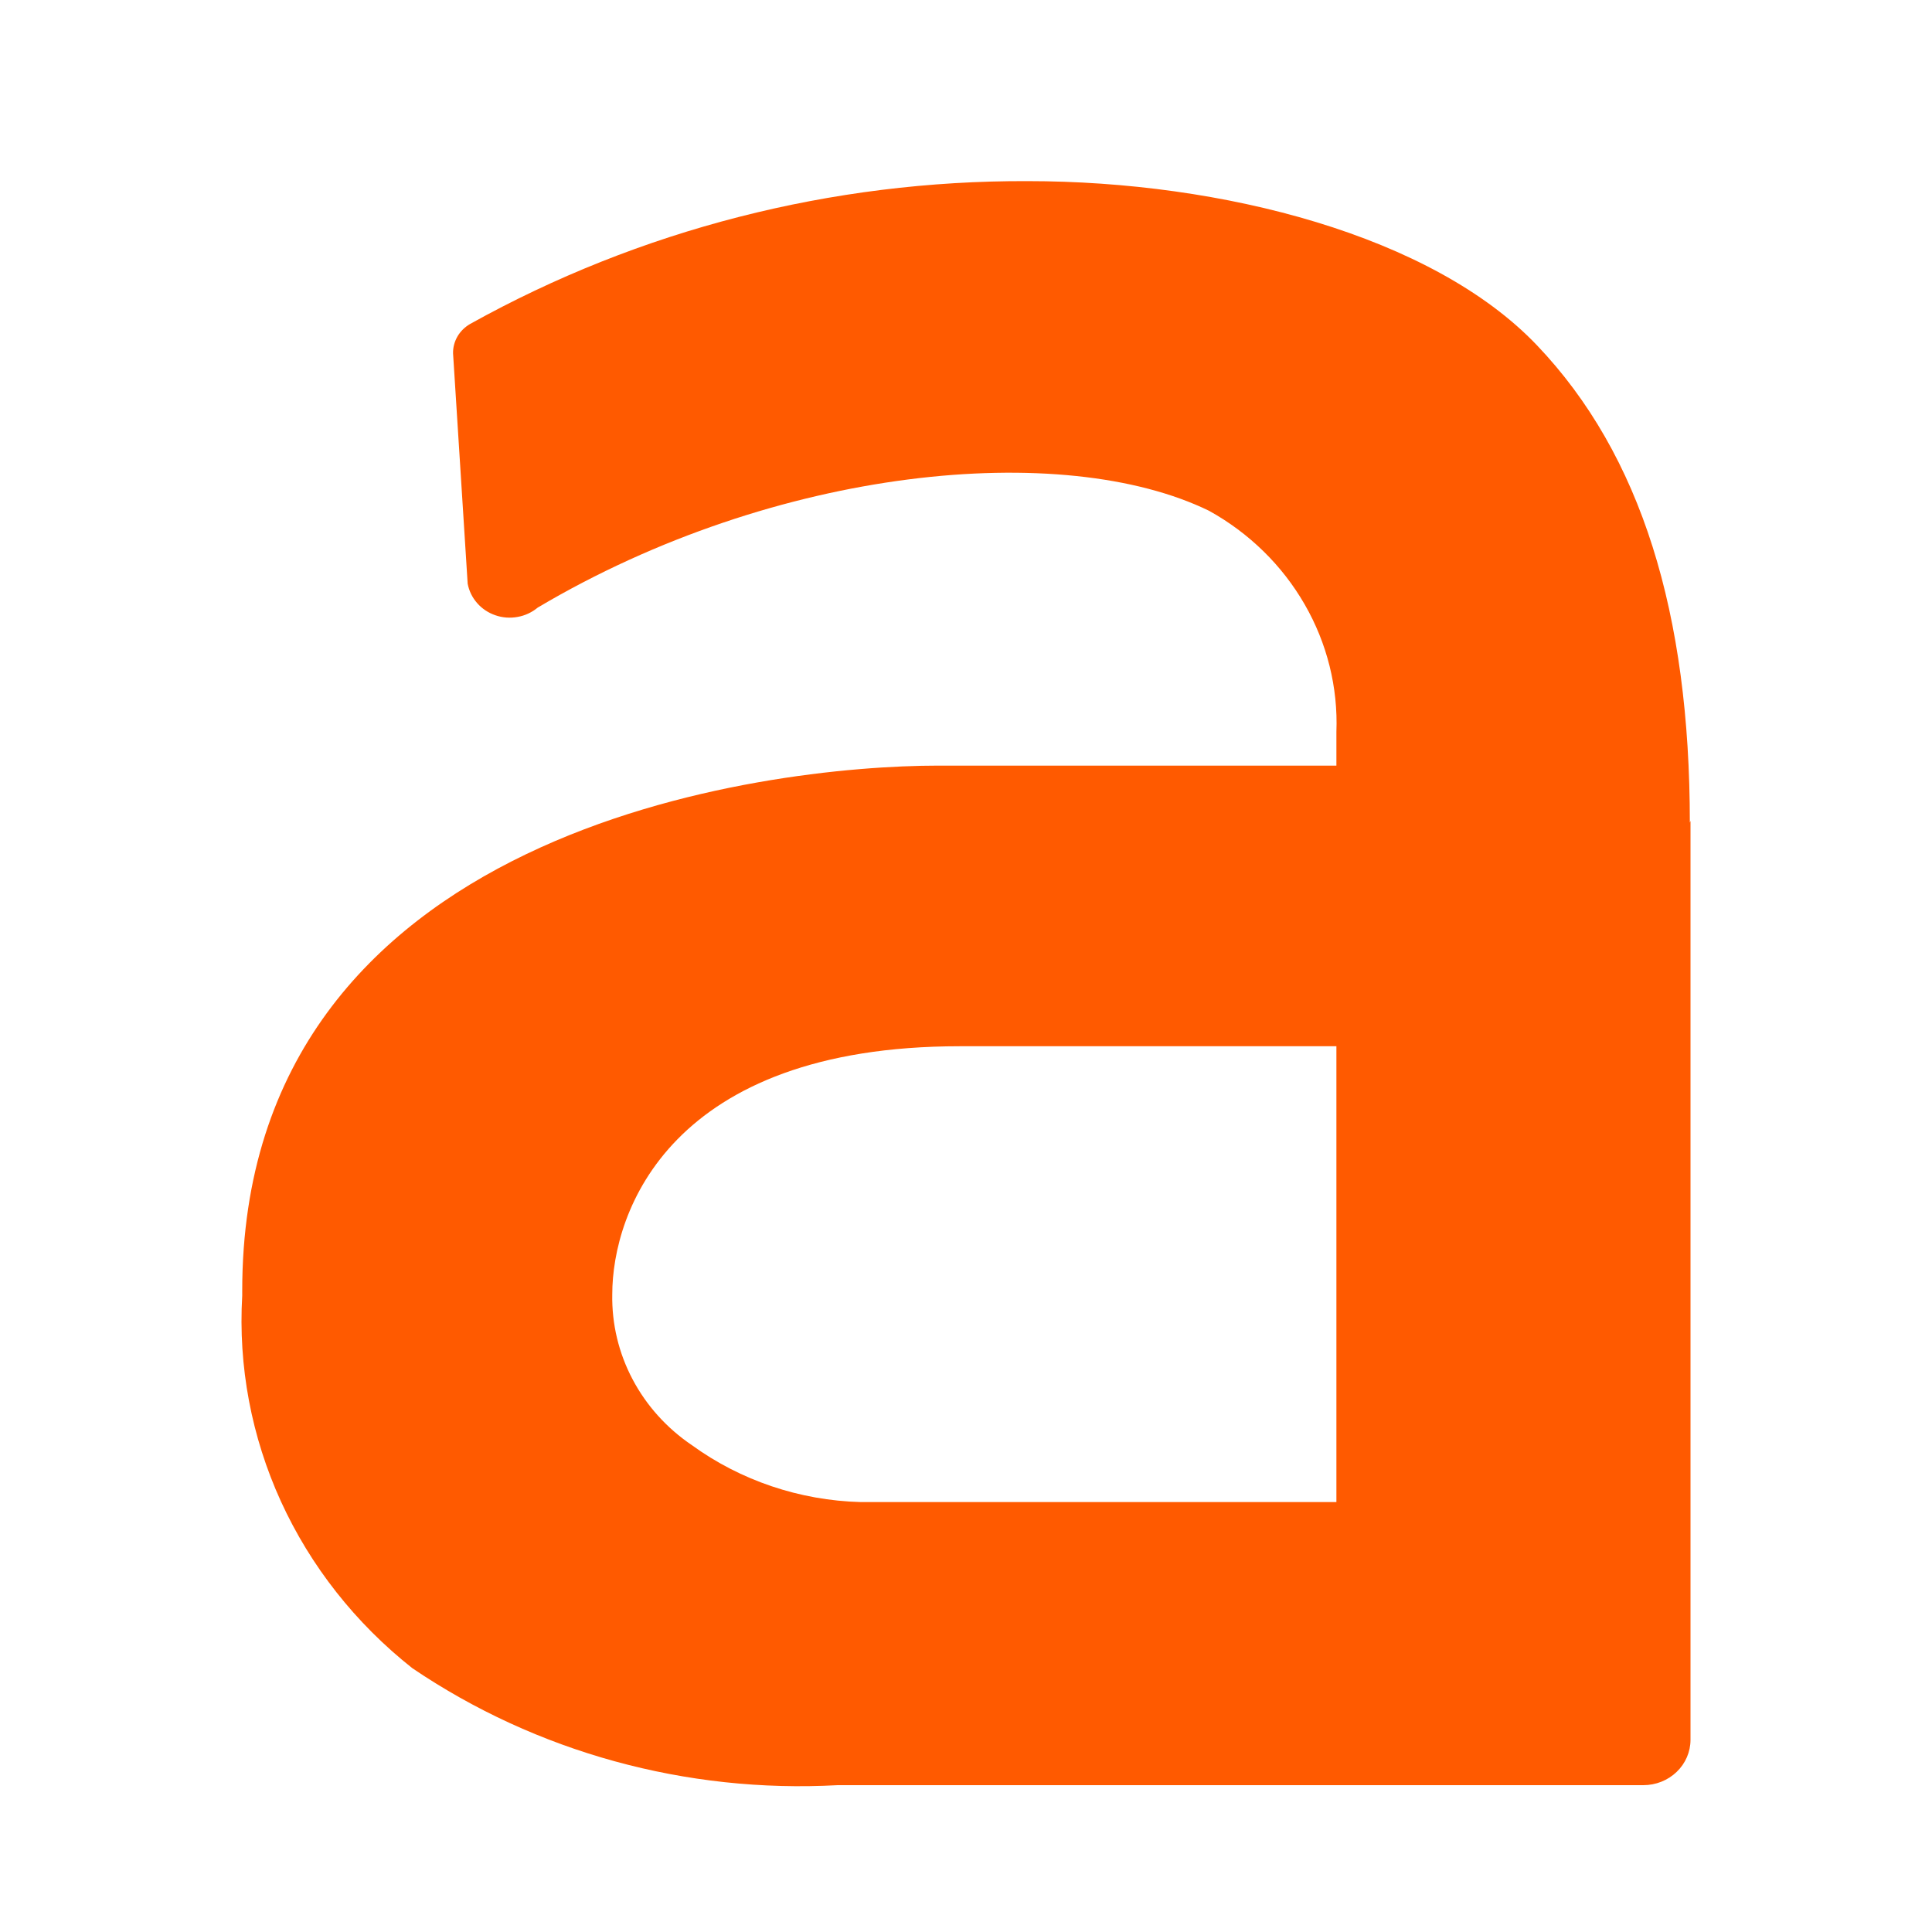
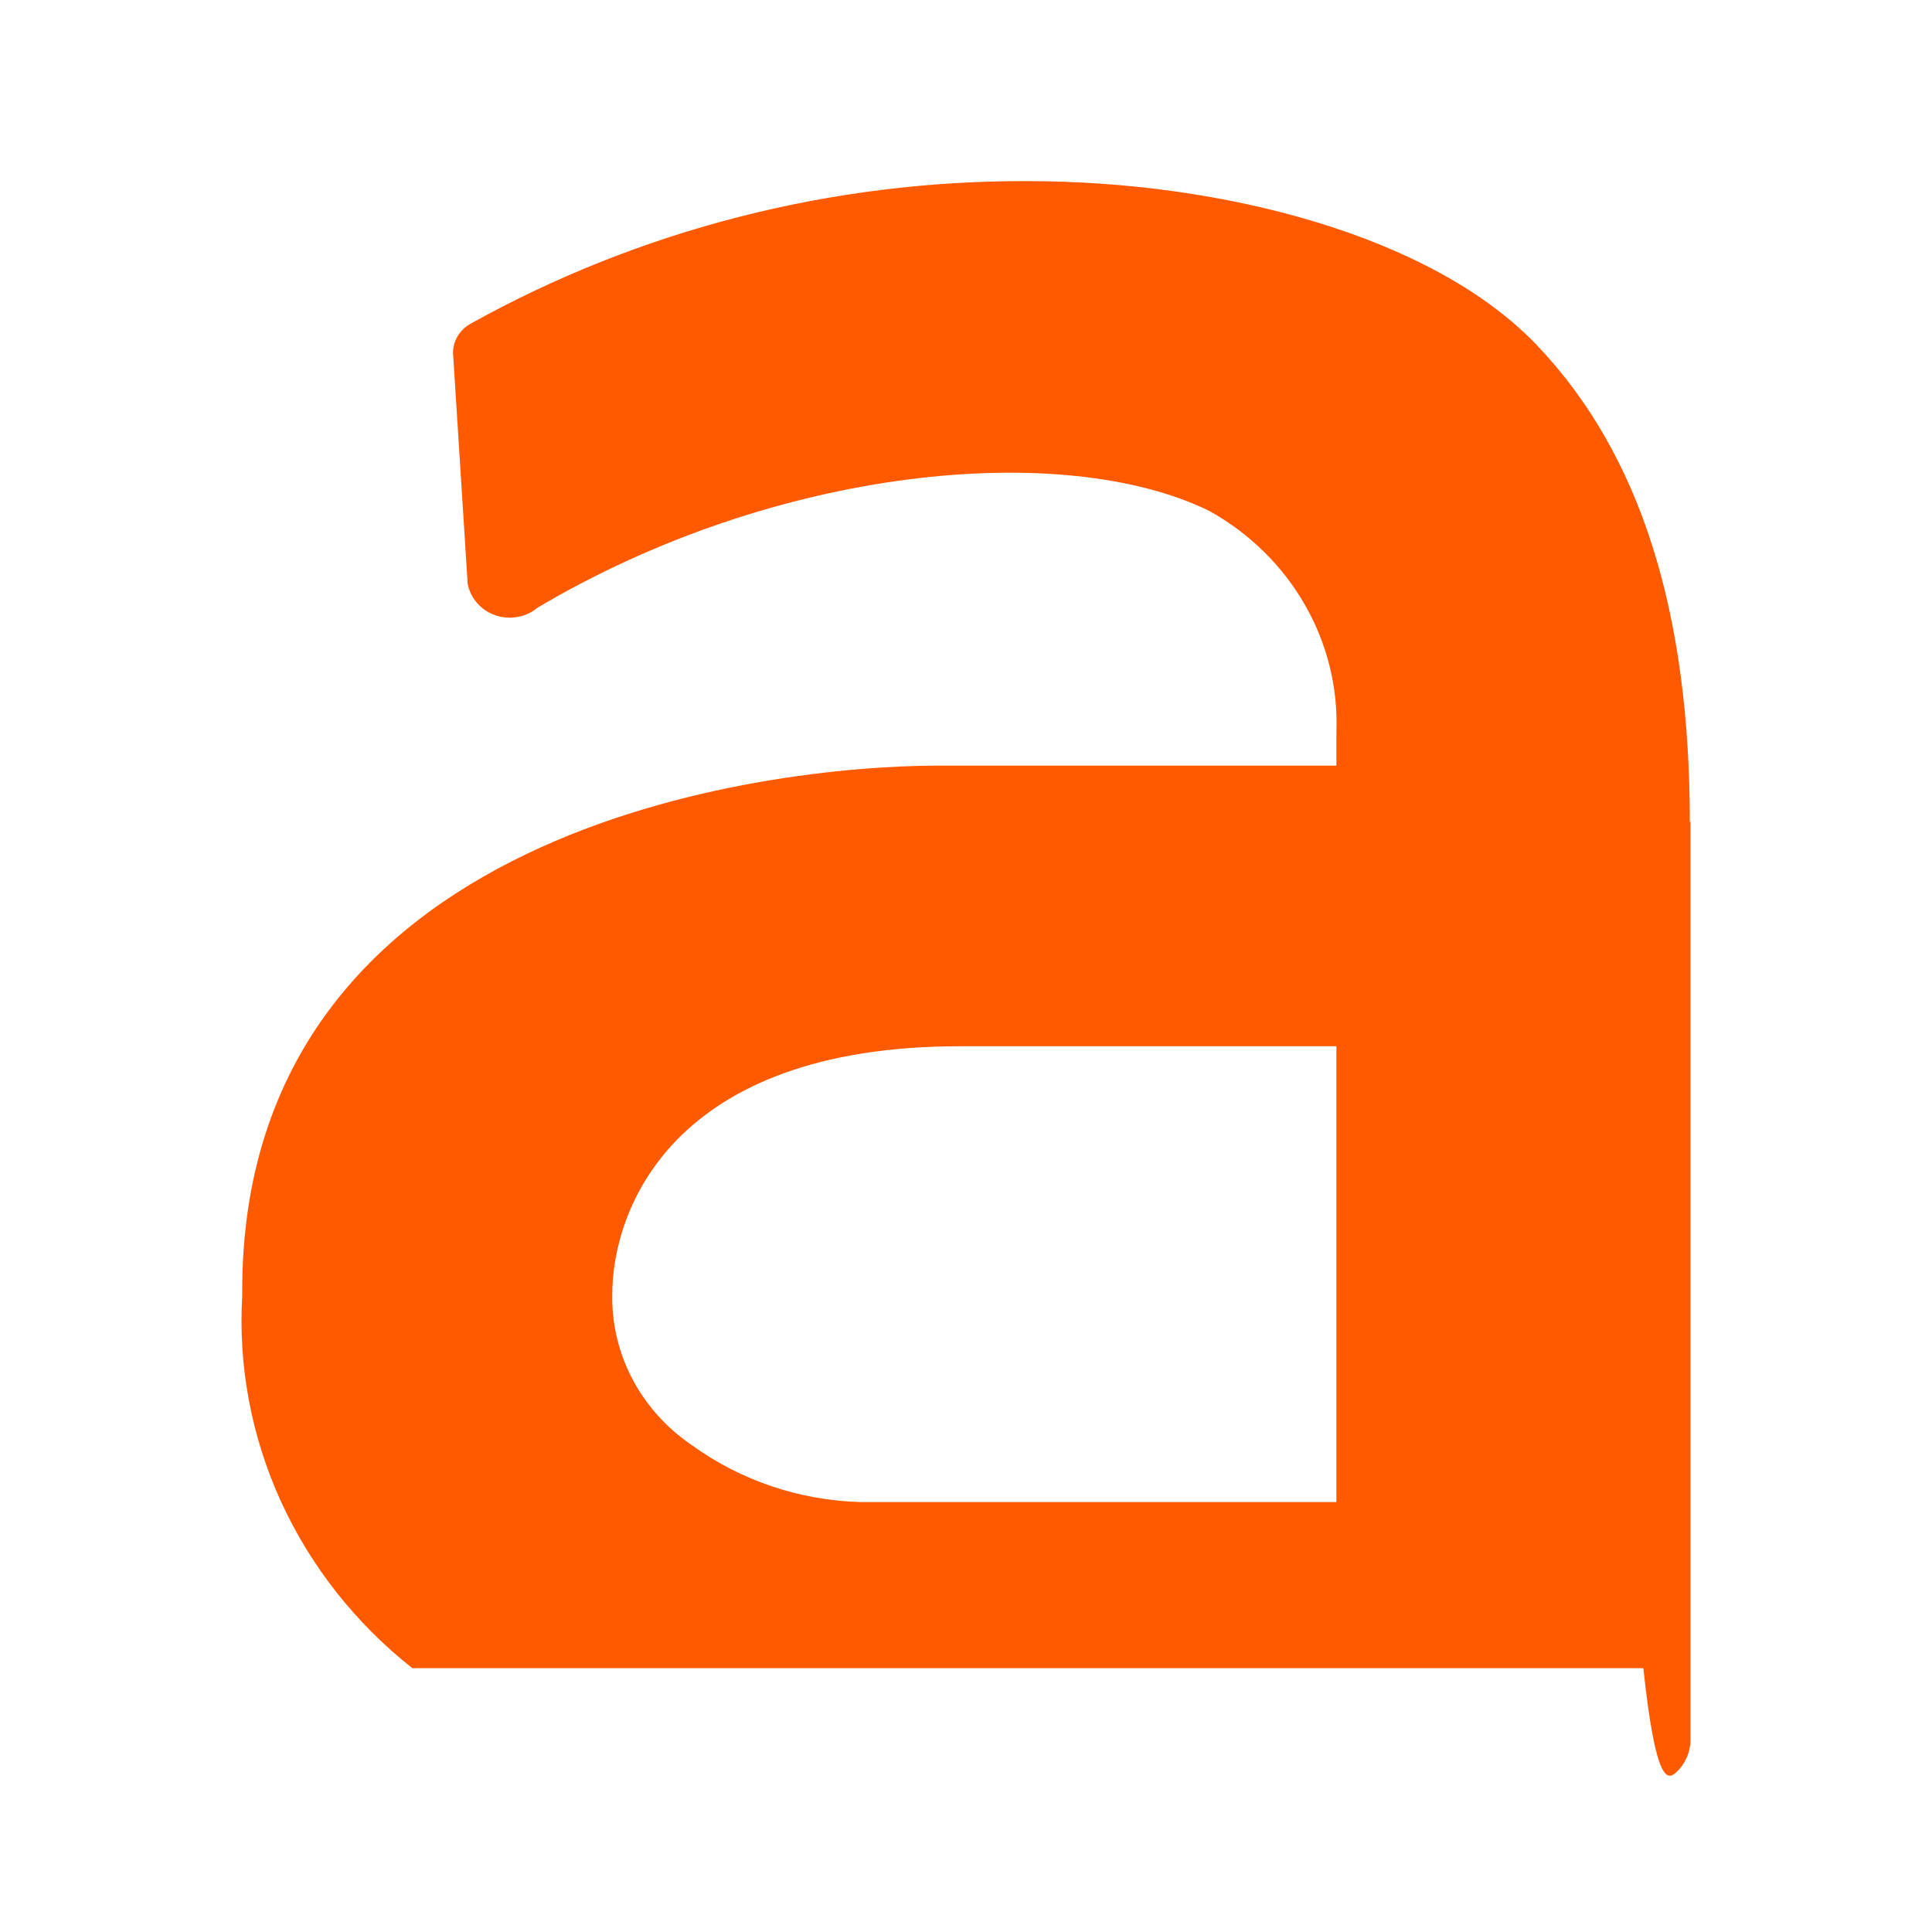
<svg xmlns="http://www.w3.org/2000/svg" width="32" height="32" viewBox="0 0 32 32" fill="none">
-   <path d="M27.989 13.625C27.989 10.165 27.188 7.536 25.458 5.72C23.728 3.903 20.247 3 17.019 3C13.778 2.988 10.593 3.804 7.788 5.365C7.701 5.415 7.628 5.486 7.578 5.571C7.528 5.657 7.502 5.754 7.504 5.852L7.746 9.667C7.768 9.786 7.822 9.897 7.903 9.989C7.983 10.081 8.088 10.151 8.206 10.191C8.324 10.232 8.451 10.241 8.574 10.218C8.698 10.196 8.812 10.142 8.907 10.063C12.862 7.719 17.609 7.283 20.025 8.46C20.69 8.828 21.237 9.364 21.609 10.01C21.981 10.655 22.163 11.386 22.135 12.123V12.681H15.542C12.704 12.681 4.012 13.696 4.012 21.378V21.459C3.944 22.628 4.164 23.796 4.653 24.868C5.143 25.94 5.888 26.886 6.829 27.63C8.883 29.022 11.366 29.705 13.875 29.568H27.219C27.426 29.568 27.625 29.489 27.771 29.348C27.918 29.207 28 29.016 28 28.817V13.595L27.989 13.625ZM22.135 24.879H14.255C13.244 24.852 12.267 24.522 11.459 23.936C11.044 23.655 10.707 23.281 10.477 22.845C10.247 22.41 10.132 21.927 10.141 21.439C10.141 20.069 11.101 17.329 15.9 17.329H22.135V24.879Z" fill="#FF5A00" />
+   <path d="M27.989 13.625C27.989 10.165 27.188 7.536 25.458 5.72C23.728 3.903 20.247 3 17.019 3C13.778 2.988 10.593 3.804 7.788 5.365C7.701 5.415 7.628 5.486 7.578 5.571C7.528 5.657 7.502 5.754 7.504 5.852L7.746 9.667C7.768 9.786 7.822 9.897 7.903 9.989C7.983 10.081 8.088 10.151 8.206 10.191C8.324 10.232 8.451 10.241 8.574 10.218C8.698 10.196 8.812 10.142 8.907 10.063C12.862 7.719 17.609 7.283 20.025 8.46C20.69 8.828 21.237 9.364 21.609 10.01C21.981 10.655 22.163 11.386 22.135 12.123V12.681H15.542C12.704 12.681 4.012 13.696 4.012 21.378V21.459C3.944 22.628 4.164 23.796 4.653 24.868C5.143 25.94 5.888 26.886 6.829 27.63H27.219C27.426 29.568 27.625 29.489 27.771 29.348C27.918 29.207 28 29.016 28 28.817V13.595L27.989 13.625ZM22.135 24.879H14.255C13.244 24.852 12.267 24.522 11.459 23.936C11.044 23.655 10.707 23.281 10.477 22.845C10.247 22.41 10.132 21.927 10.141 21.439C10.141 20.069 11.101 17.329 15.9 17.329H22.135V24.879Z" fill="#FF5A00" />
</svg>